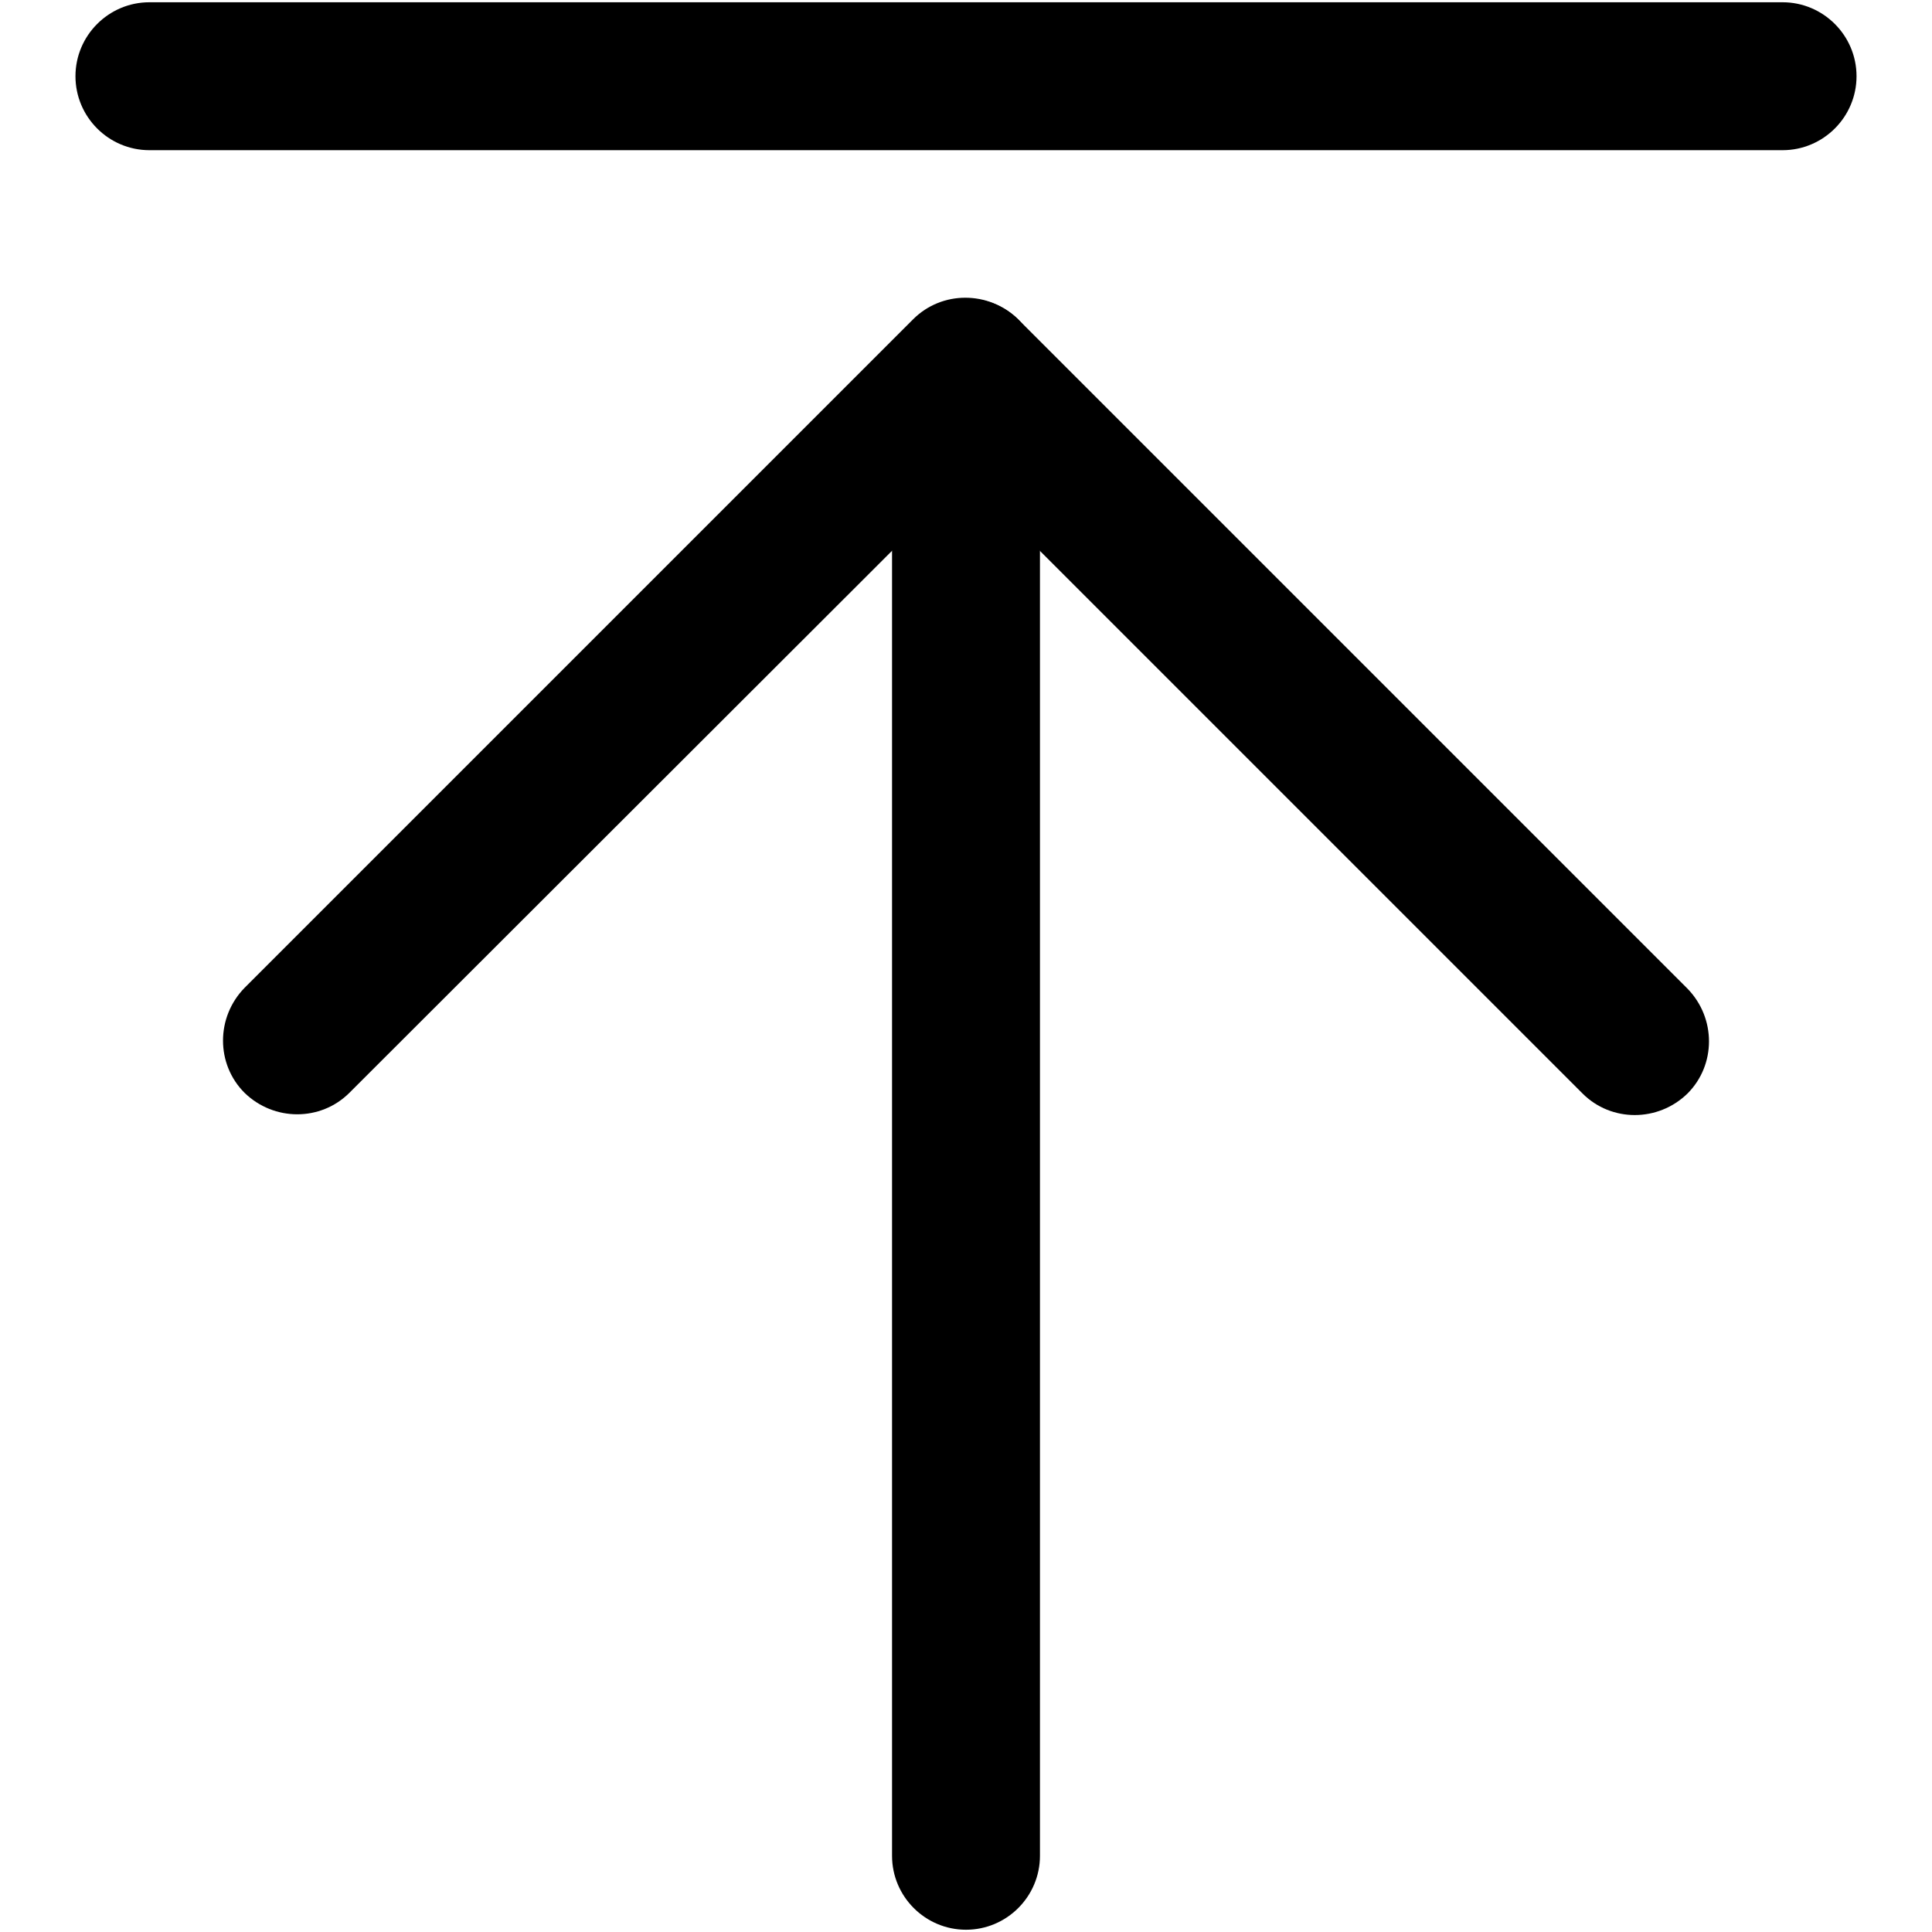
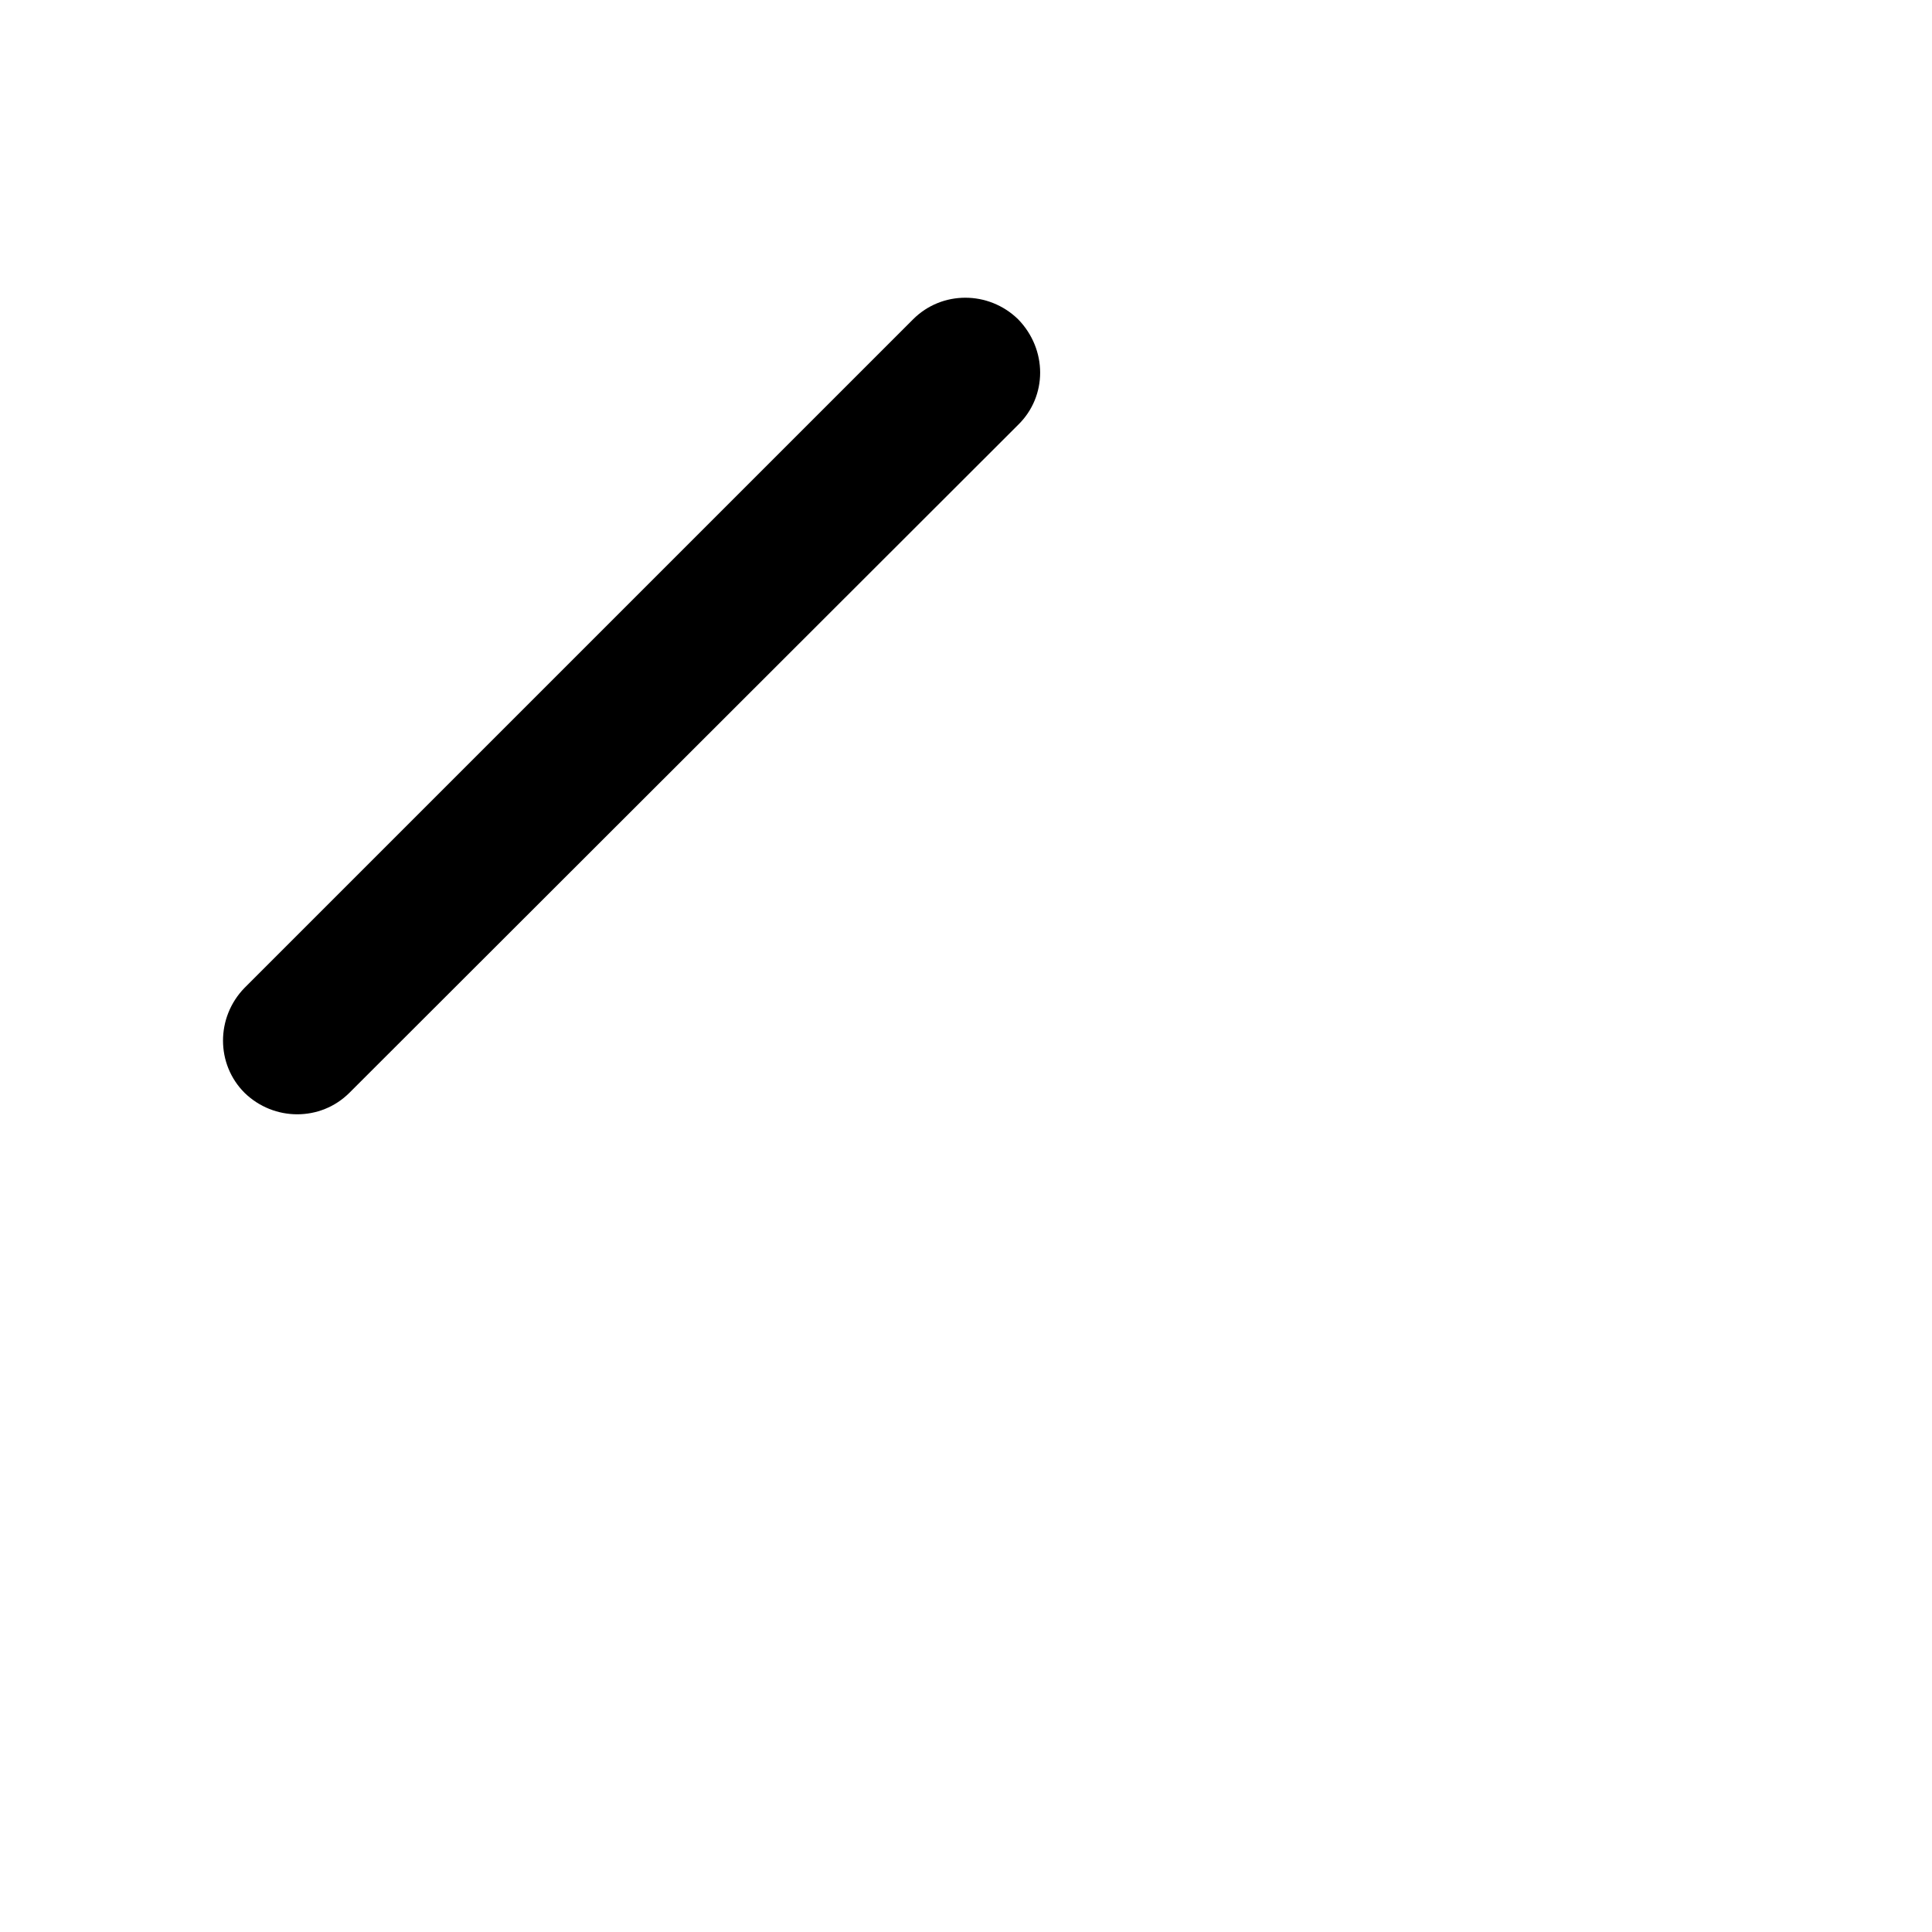
<svg xmlns="http://www.w3.org/2000/svg" version="1.1" x="0px" y="0px" viewBox="0 0 256 256" enable-background="new 0 0 256 256" xml:space="preserve">
  <g>
    <g>
-       <path fill="#000000" d="M19.8,19.9h216.4c5.4,0,9.8-4.4,9.8-9.8c0-5.4-4.4-9.8-9.8-9.8H19.8c-5.4,0-9.8,4.4-9.8,9.8C10,15.5,14.4,19.9,19.8,19.9z" />
-       <path fill="#000000" d="M118.2,49.4v196.5c0,5.4,4.4,9.8,9.8,9.8c5.4,0,9.8-4.4,9.8-9.8V49.4c0-5.4-4.4-9.8-9.8-9.8C122.6,39.6,118.2,44,118.2,49.4z" />
-       <path fill="#000000" d="M121.1,56.3l88.6,88.6c3.8,3.8,10,3.8,13.9,0c3.8-3.8,3.8-10,0-13.9l-88.6-88.6c-3.8-3.8-10-3.8-13.9,0S117.2,52.5,121.1,56.3z" />
      <path fill="#000000" d="M134.9,56.3l-88.6,88.5c-3.8,3.8-10,3.8-13.9,0c-3.8-3.8-3.8-10,0-13.9l88.6-88.6c3.8-3.8,10-3.8,13.9,0C138.8,46.3,138.8,52.5,134.9,56.3z" />
    </g>
  </g>
</svg>